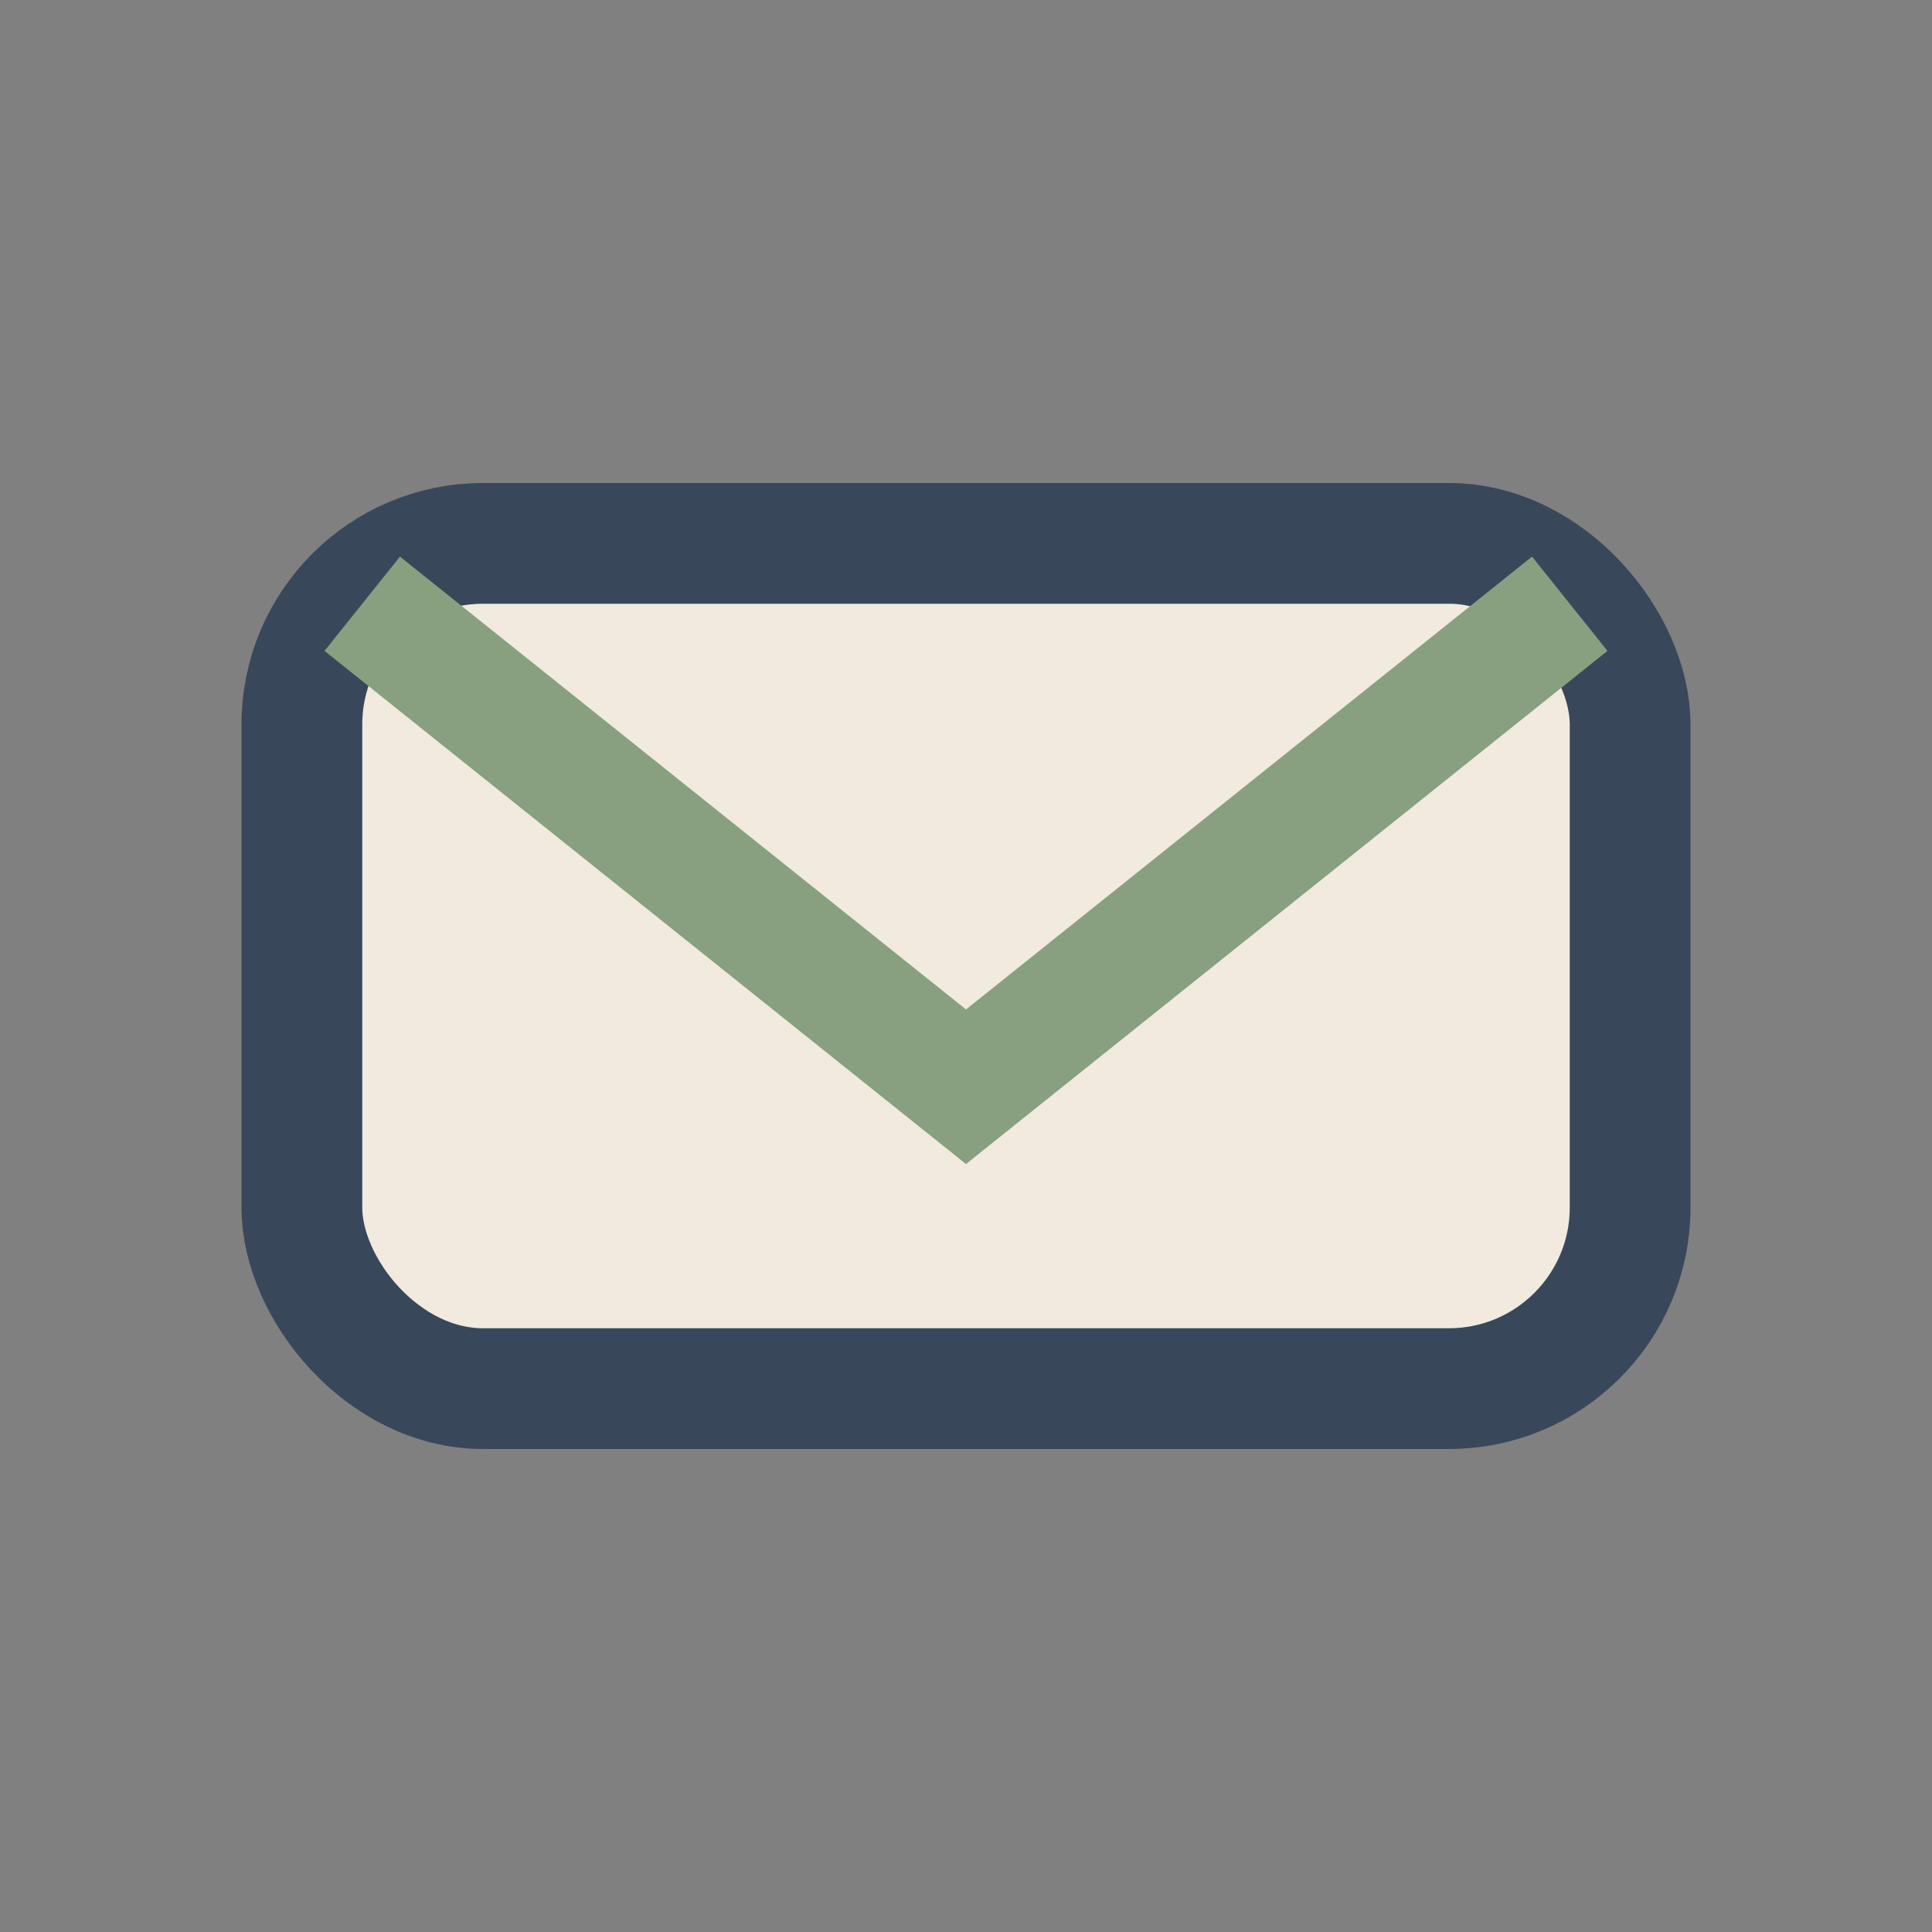
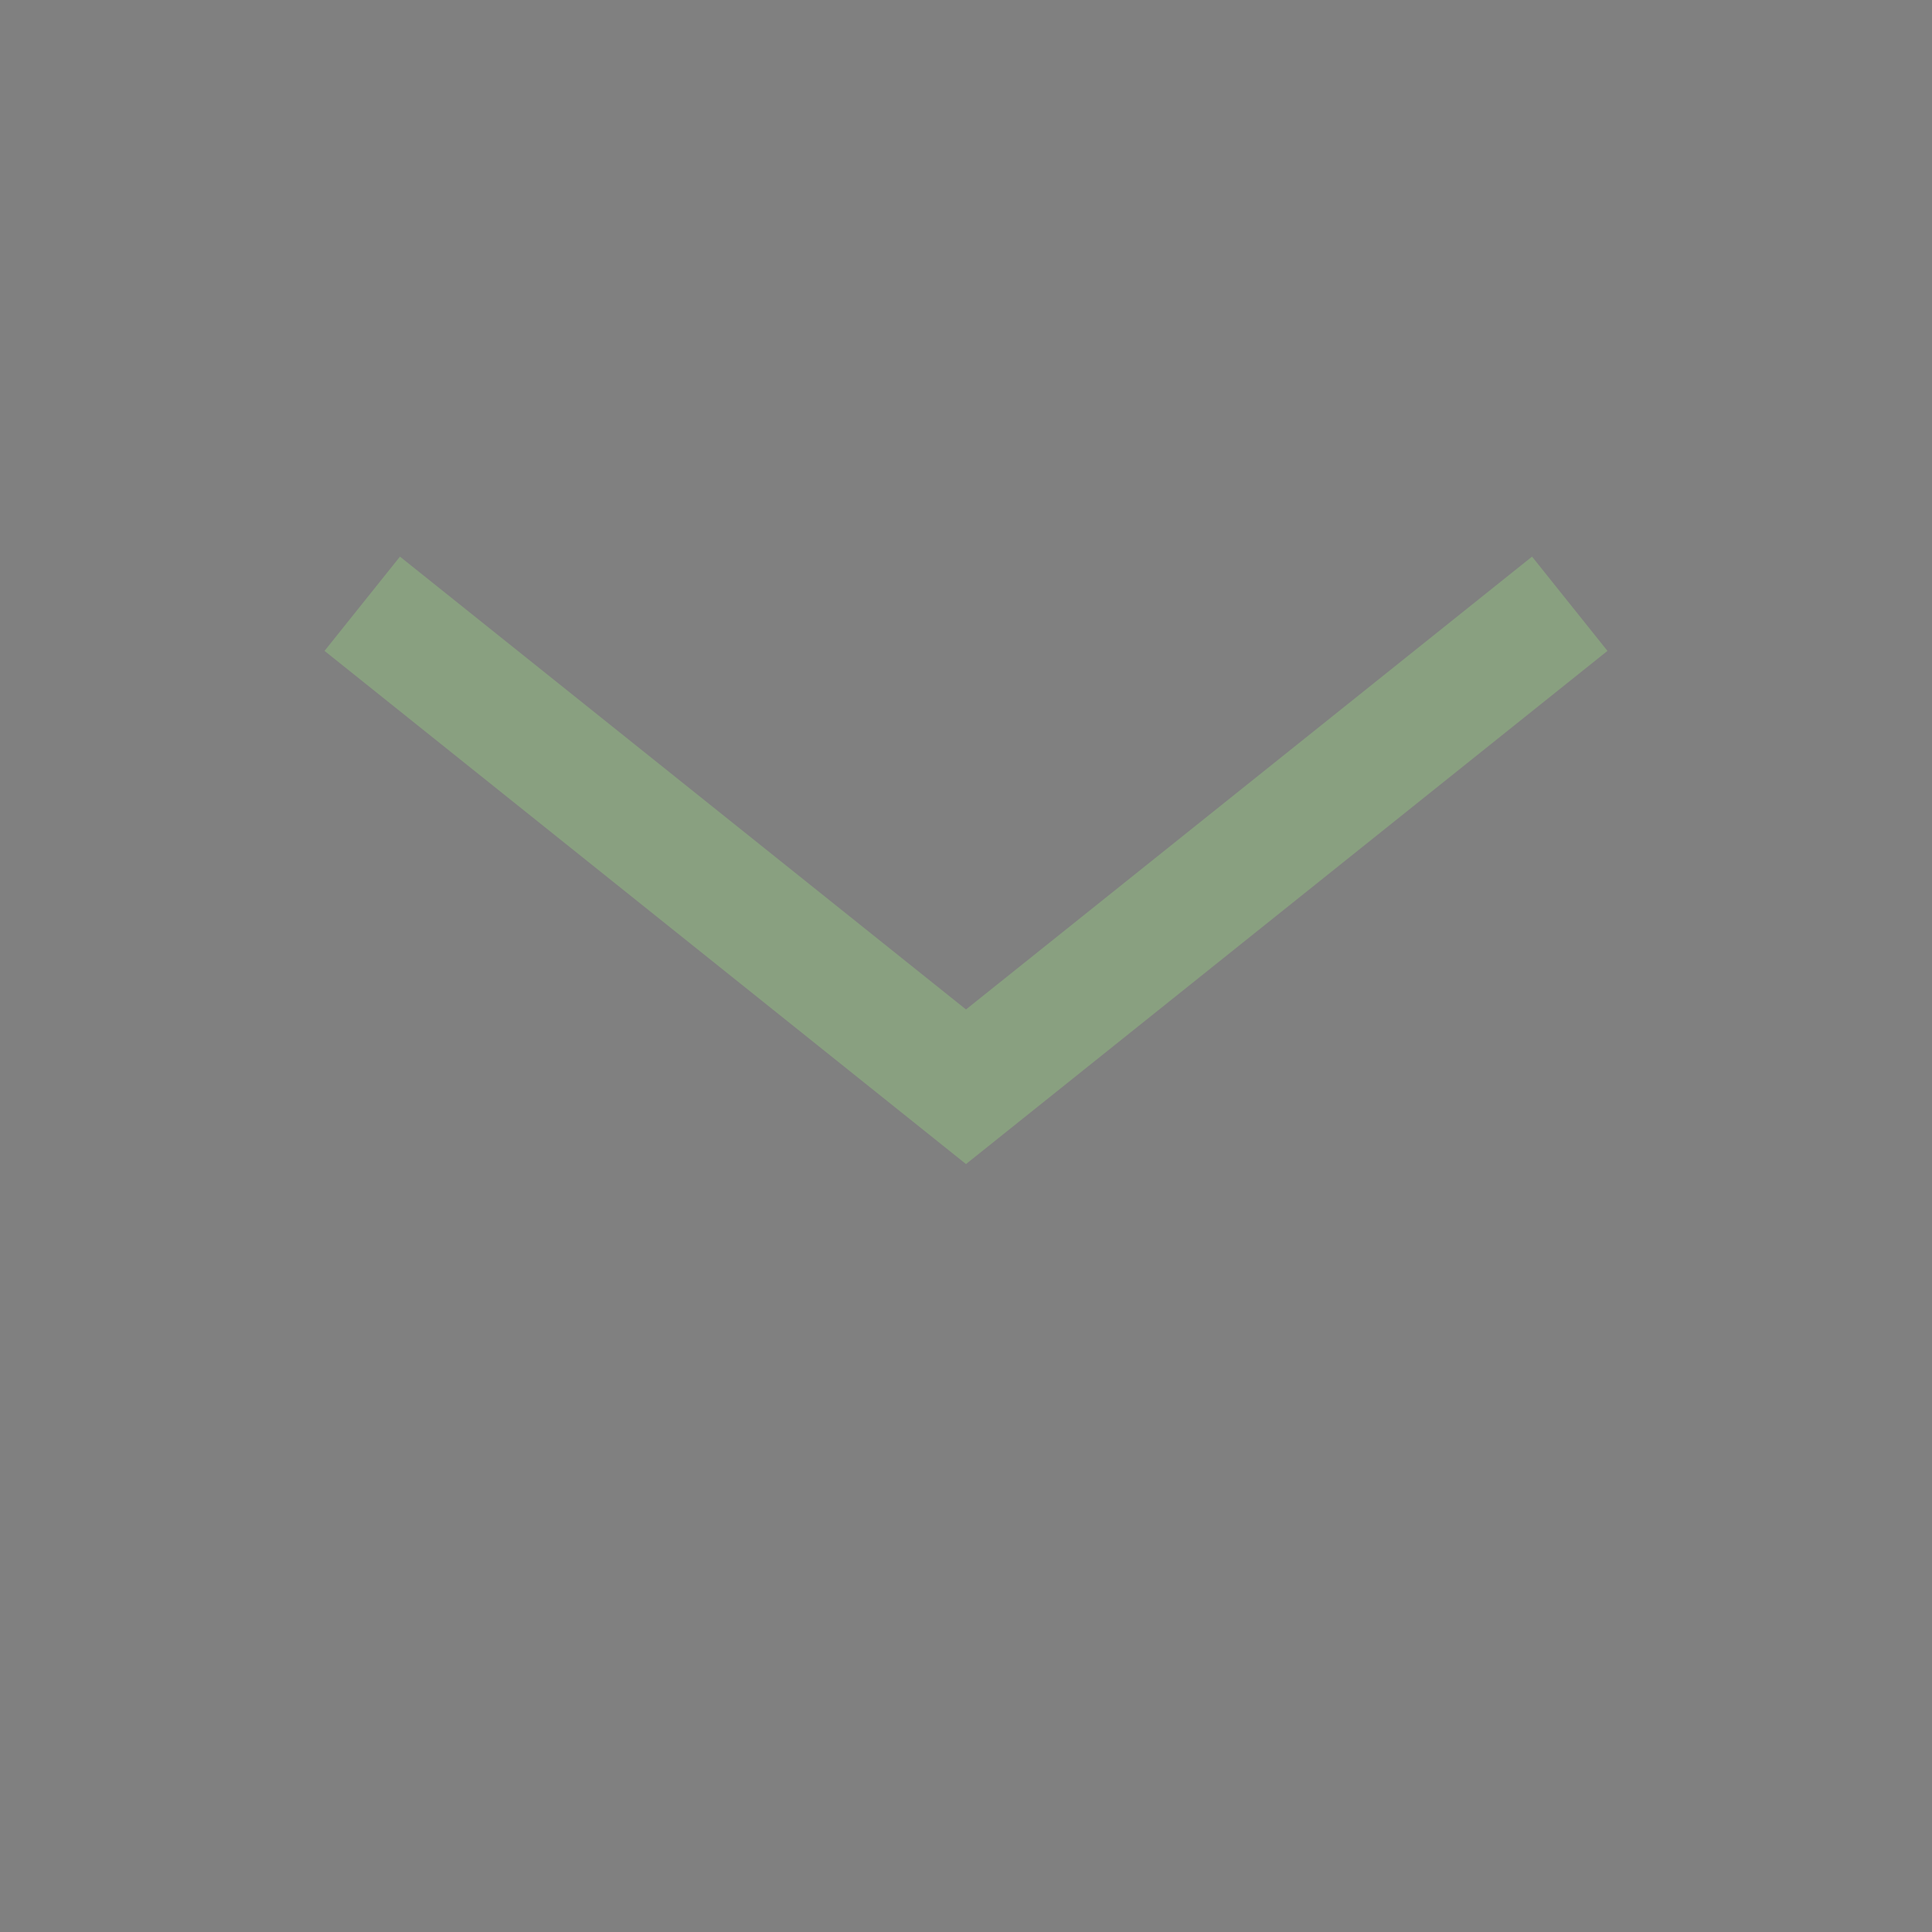
<svg xmlns="http://www.w3.org/2000/svg" width="32" height="32" viewBox="0 0 32 32">
  <rect x="0" y="0" width="32" height="32" fill="#808080" stroke="none" />
-   <rect x="5" y="9" width="22" height="14" rx="3" fill="#F1EADF" stroke="#38485A" stroke-width="2" />
  <path d="M6 10l10 8 10-8" stroke="#89A080" stroke-width="2" fill="none" />
</svg>